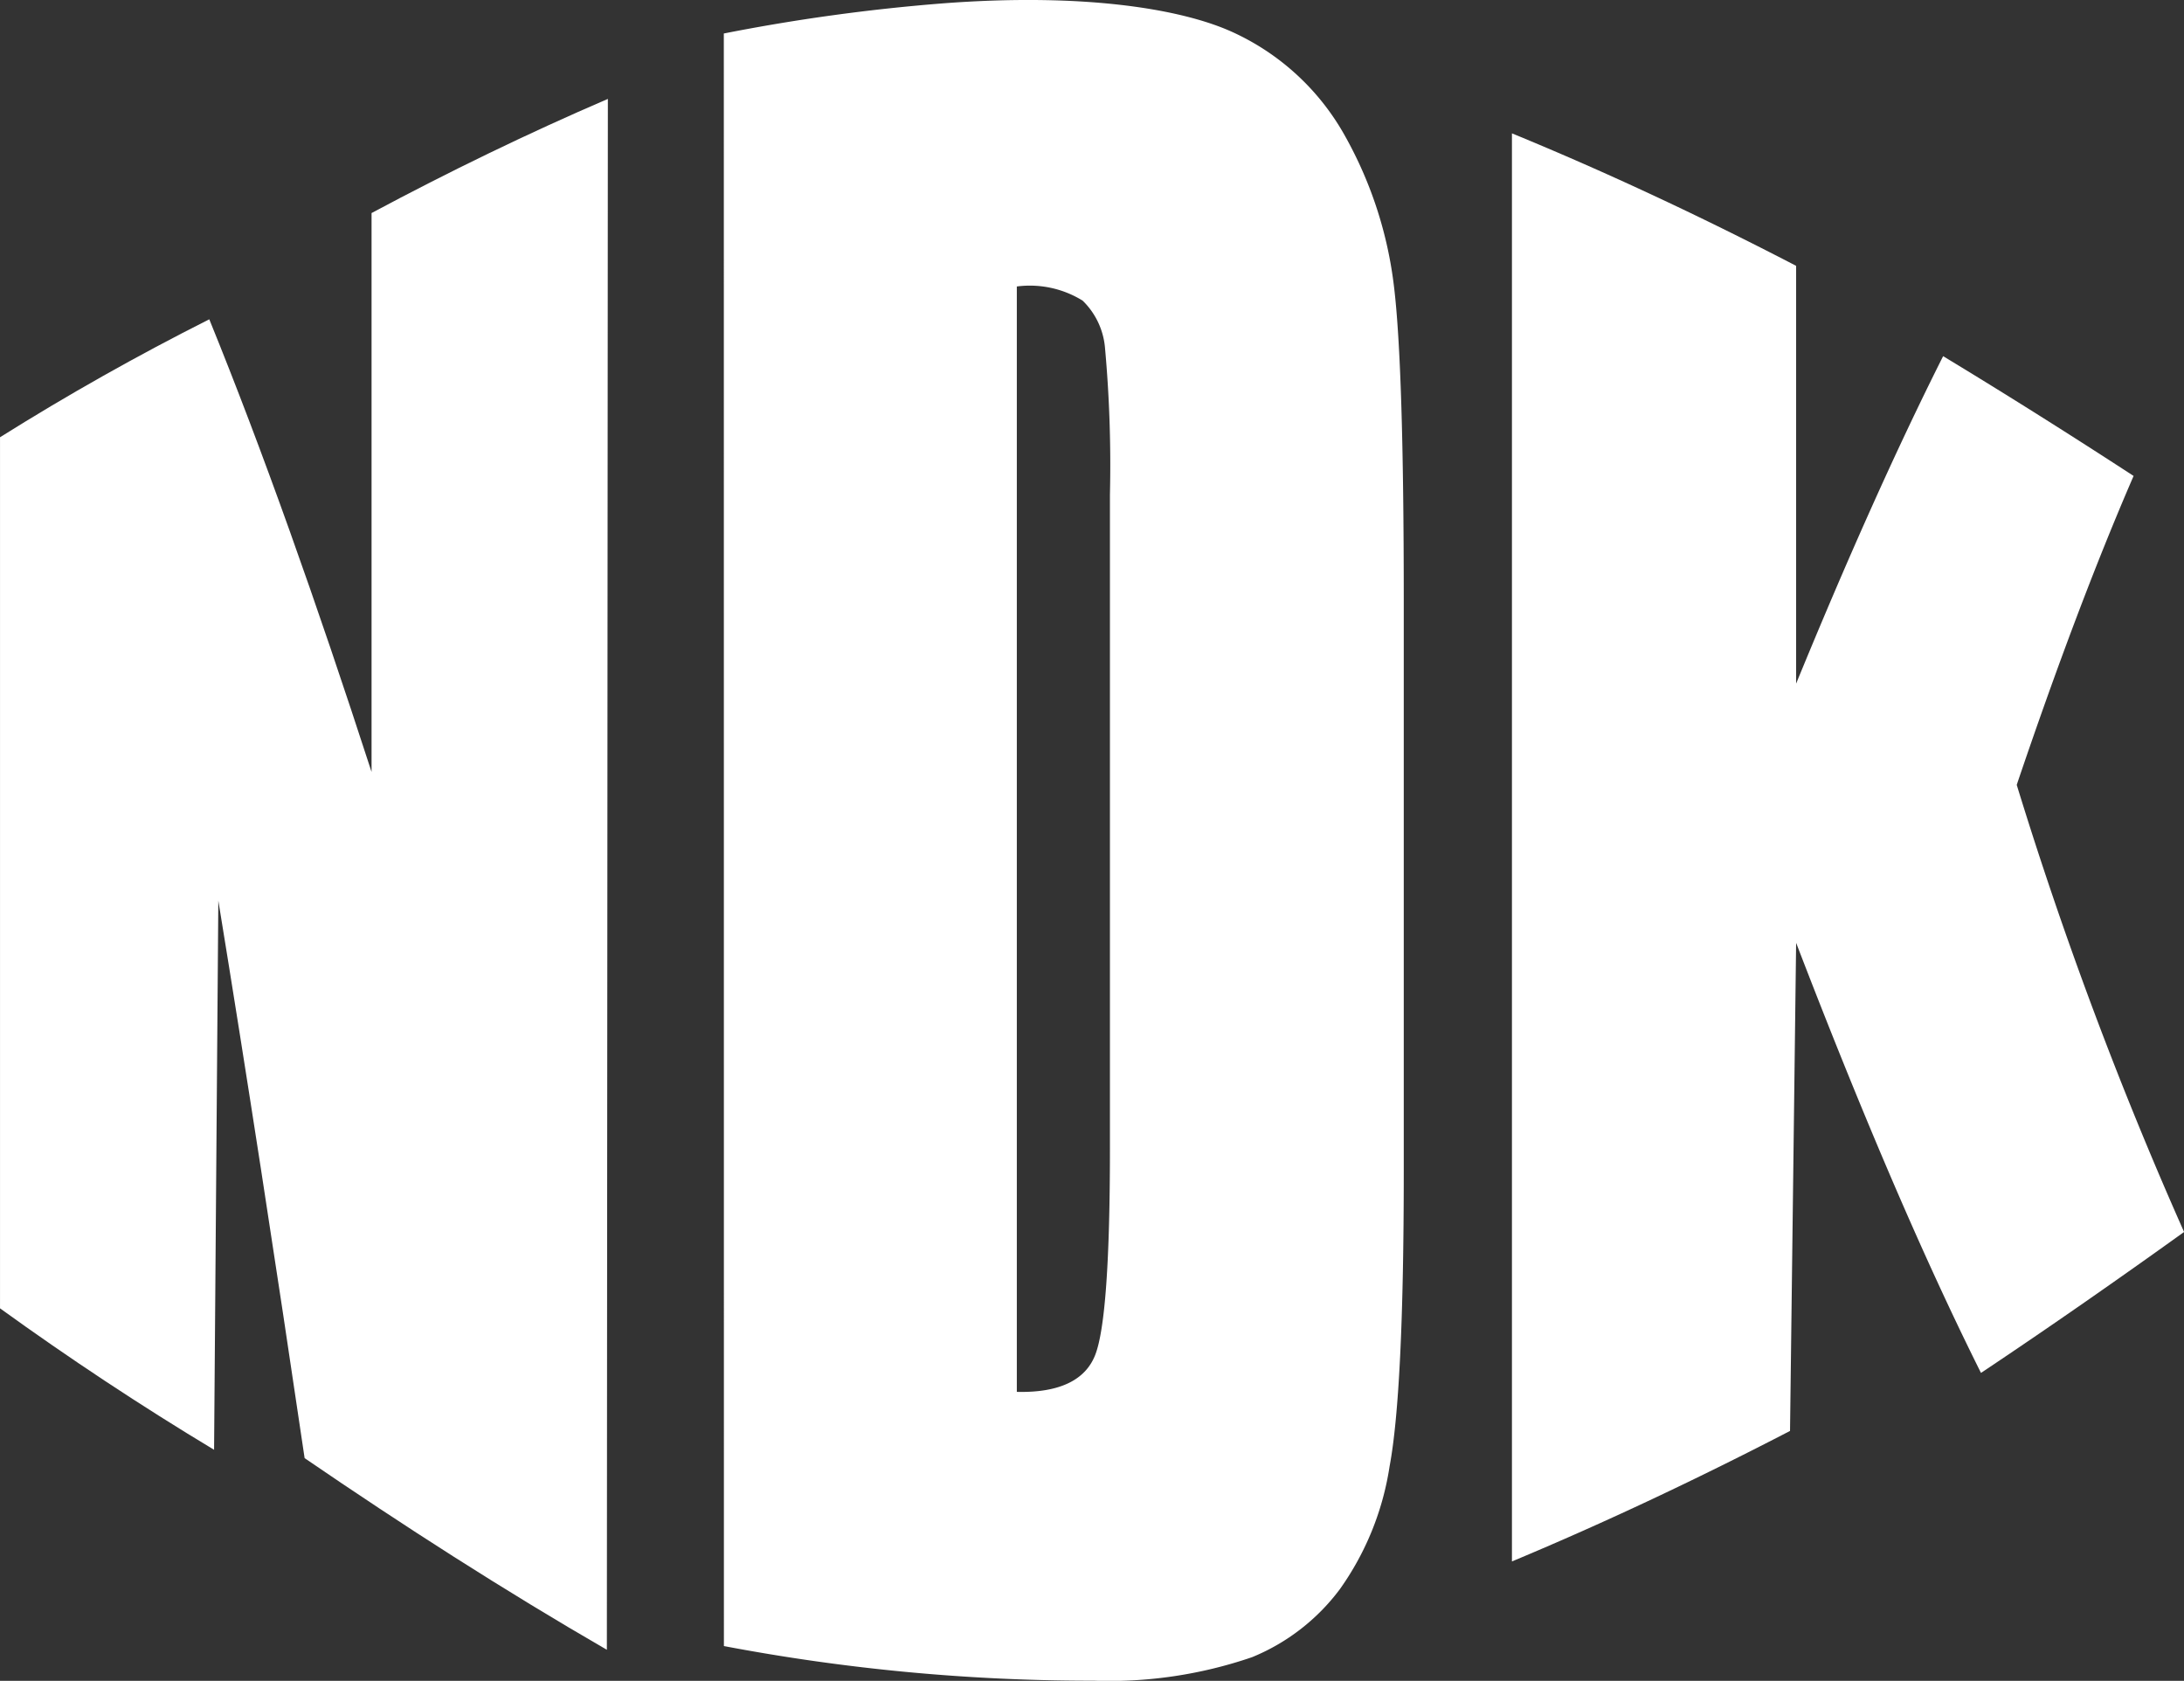
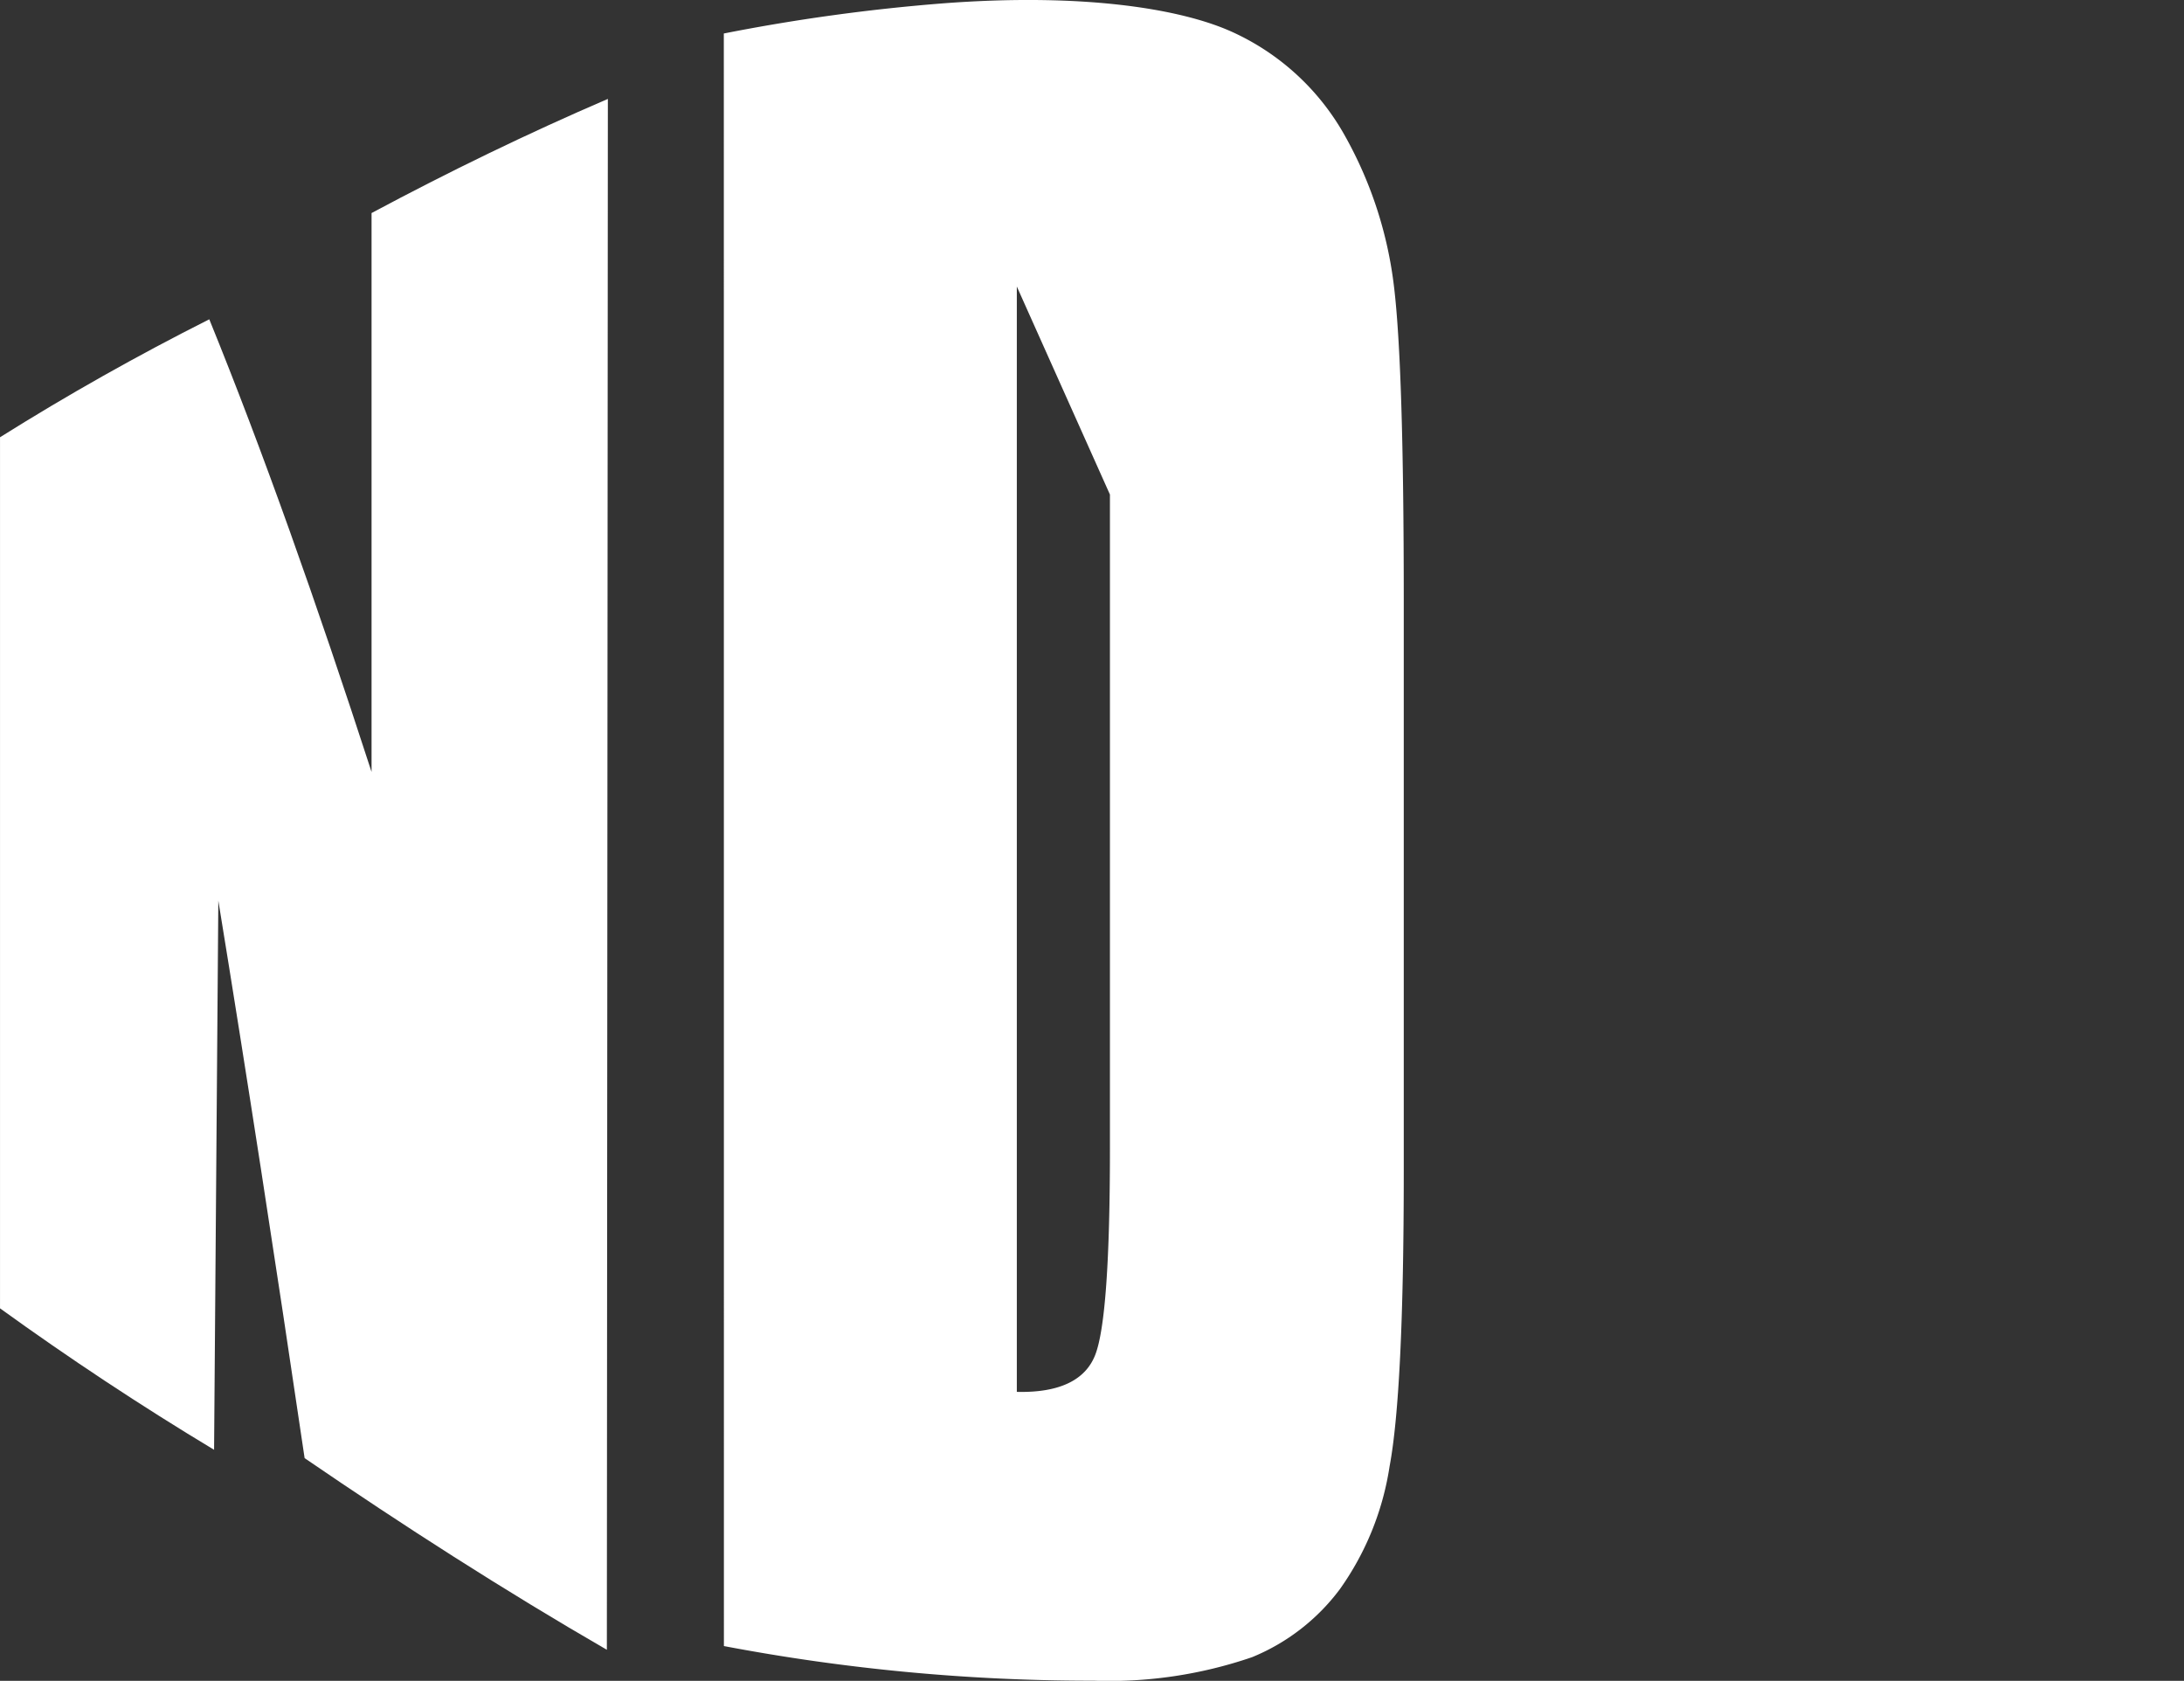
<svg xmlns="http://www.w3.org/2000/svg" width="102.782" height="79.094" viewBox="0 0 102.782 79.094">
  <rect x="0" y="0" width="102.782" height="79.094" fill="#333333" stroke="none" />
  <g id="f_logo" transform="translate(-262.386 -184.165)">
    <path id="パス_71956" data-name="パス 71956" d="M290.993,199.986q-.024,36.5-.047,72.982c-4.843-2.8-9.6-5.855-14.224-9.019-1.366-9.246-2.72-18.02-4.061-26.235q-.1,12.966-.2,25.842c-3.456-2.079-6.823-4.308-10.074-6.656v-40.99q4.771-2.993,9.848-5.55c2.5,6.138,5.05,13.33,7.637,21.3v-26.3c3.64-1.947,7.356-3.751,11.122-5.371" transform="translate(0 -11.17)" fill="#fff" />
-     <path id="パス_71957" data-name="パス 71957" d="M378.245,185.741a89.512,89.512,0,0,1,10.3-1.417c6.691-.509,11.232.271,13.585,1.326A11.534,11.534,0,0,1,407.5,190.6a19.067,19.067,0,0,1,2.286,7.064q.457,3.784.458,14.692v26.908q0,10.346-.669,13.913a13.444,13.444,0,0,1-2.338,5.768,9.765,9.765,0,0,1-4.132,3.2,20.7,20.7,0,0,1-7.442,1.107,92.823,92.823,0,0,1-17.414-1.63Zm13.789,11.906v52.014c2,.048,3.228-.552,3.69-1.741s.692-4.429.692-9.713V207.436a60.957,60.957,0,0,0-.232-6.9,3.509,3.509,0,0,0-1.054-2.225,4.721,4.721,0,0,0-3.1-.665" transform="translate(-81.795 0)" fill="#fff" />
-     <path id="パス_71958" data-name="パス 71958" d="M533.654,221.628c-1.8,4.151-3.64,9.038-5.5,14.537a186.905,186.905,0,0,0,7.876,21.039c-3.09,2.219-6.282,4.446-9.558,6.632-2.841-5.684-5.743-12.544-8.7-20.238q-.143,11.445-.287,22.968c-4.275,2.216-8.651,4.289-13.087,6.141v-67.2c4.535,1.862,9.008,3.967,13.374,6.234V231.4c2.339-5.7,4.647-10.892,6.918-15.408,3.061,1.851,6.054,3.742,8.963,5.635" transform="translate(-170.858 -15.067)" fill="#fff" />
+     <path id="パス_71957" data-name="パス 71957" d="M378.245,185.741a89.512,89.512,0,0,1,10.3-1.417c6.691-.509,11.232.271,13.585,1.326A11.534,11.534,0,0,1,407.5,190.6a19.067,19.067,0,0,1,2.286,7.064q.457,3.784.458,14.692v26.908q0,10.346-.669,13.913a13.444,13.444,0,0,1-2.338,5.768,9.765,9.765,0,0,1-4.132,3.2,20.7,20.7,0,0,1-7.442,1.107,92.823,92.823,0,0,1-17.414-1.63Zm13.789,11.906v52.014c2,.048,3.228-.552,3.69-1.741s.692-4.429.692-9.713V207.436" transform="translate(-81.795 0)" fill="#fff" />
  </g>
</svg>